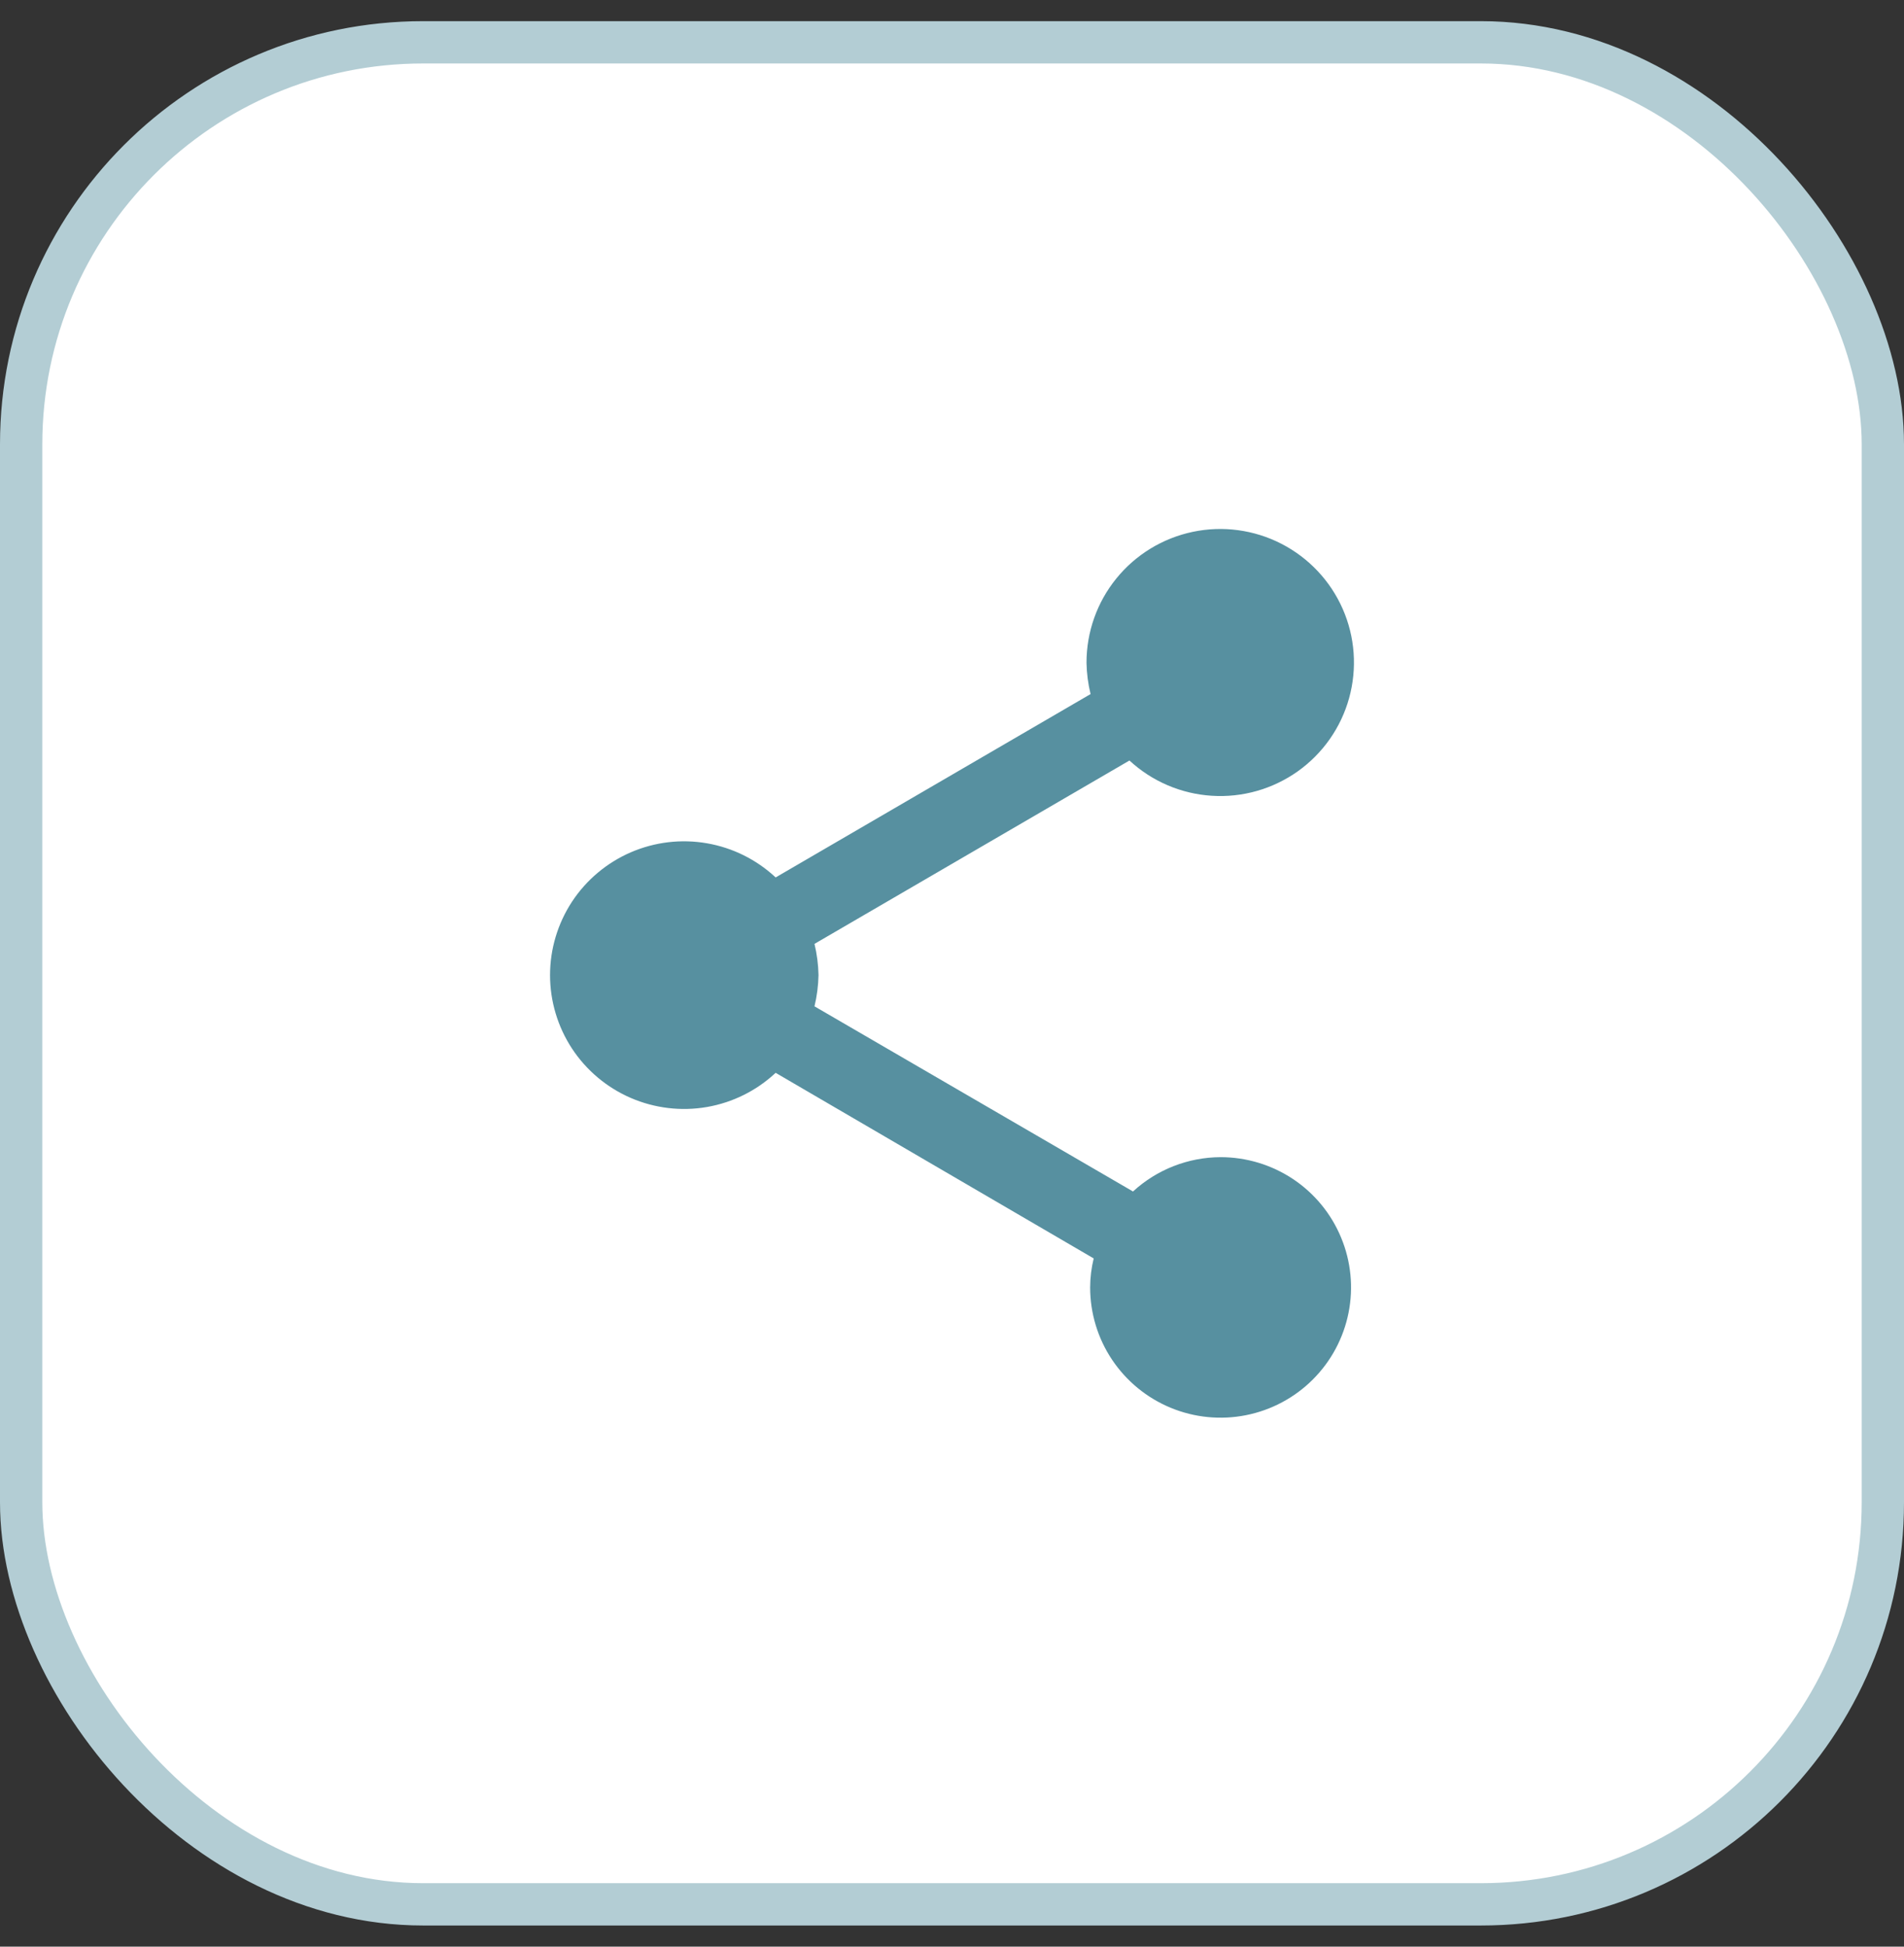
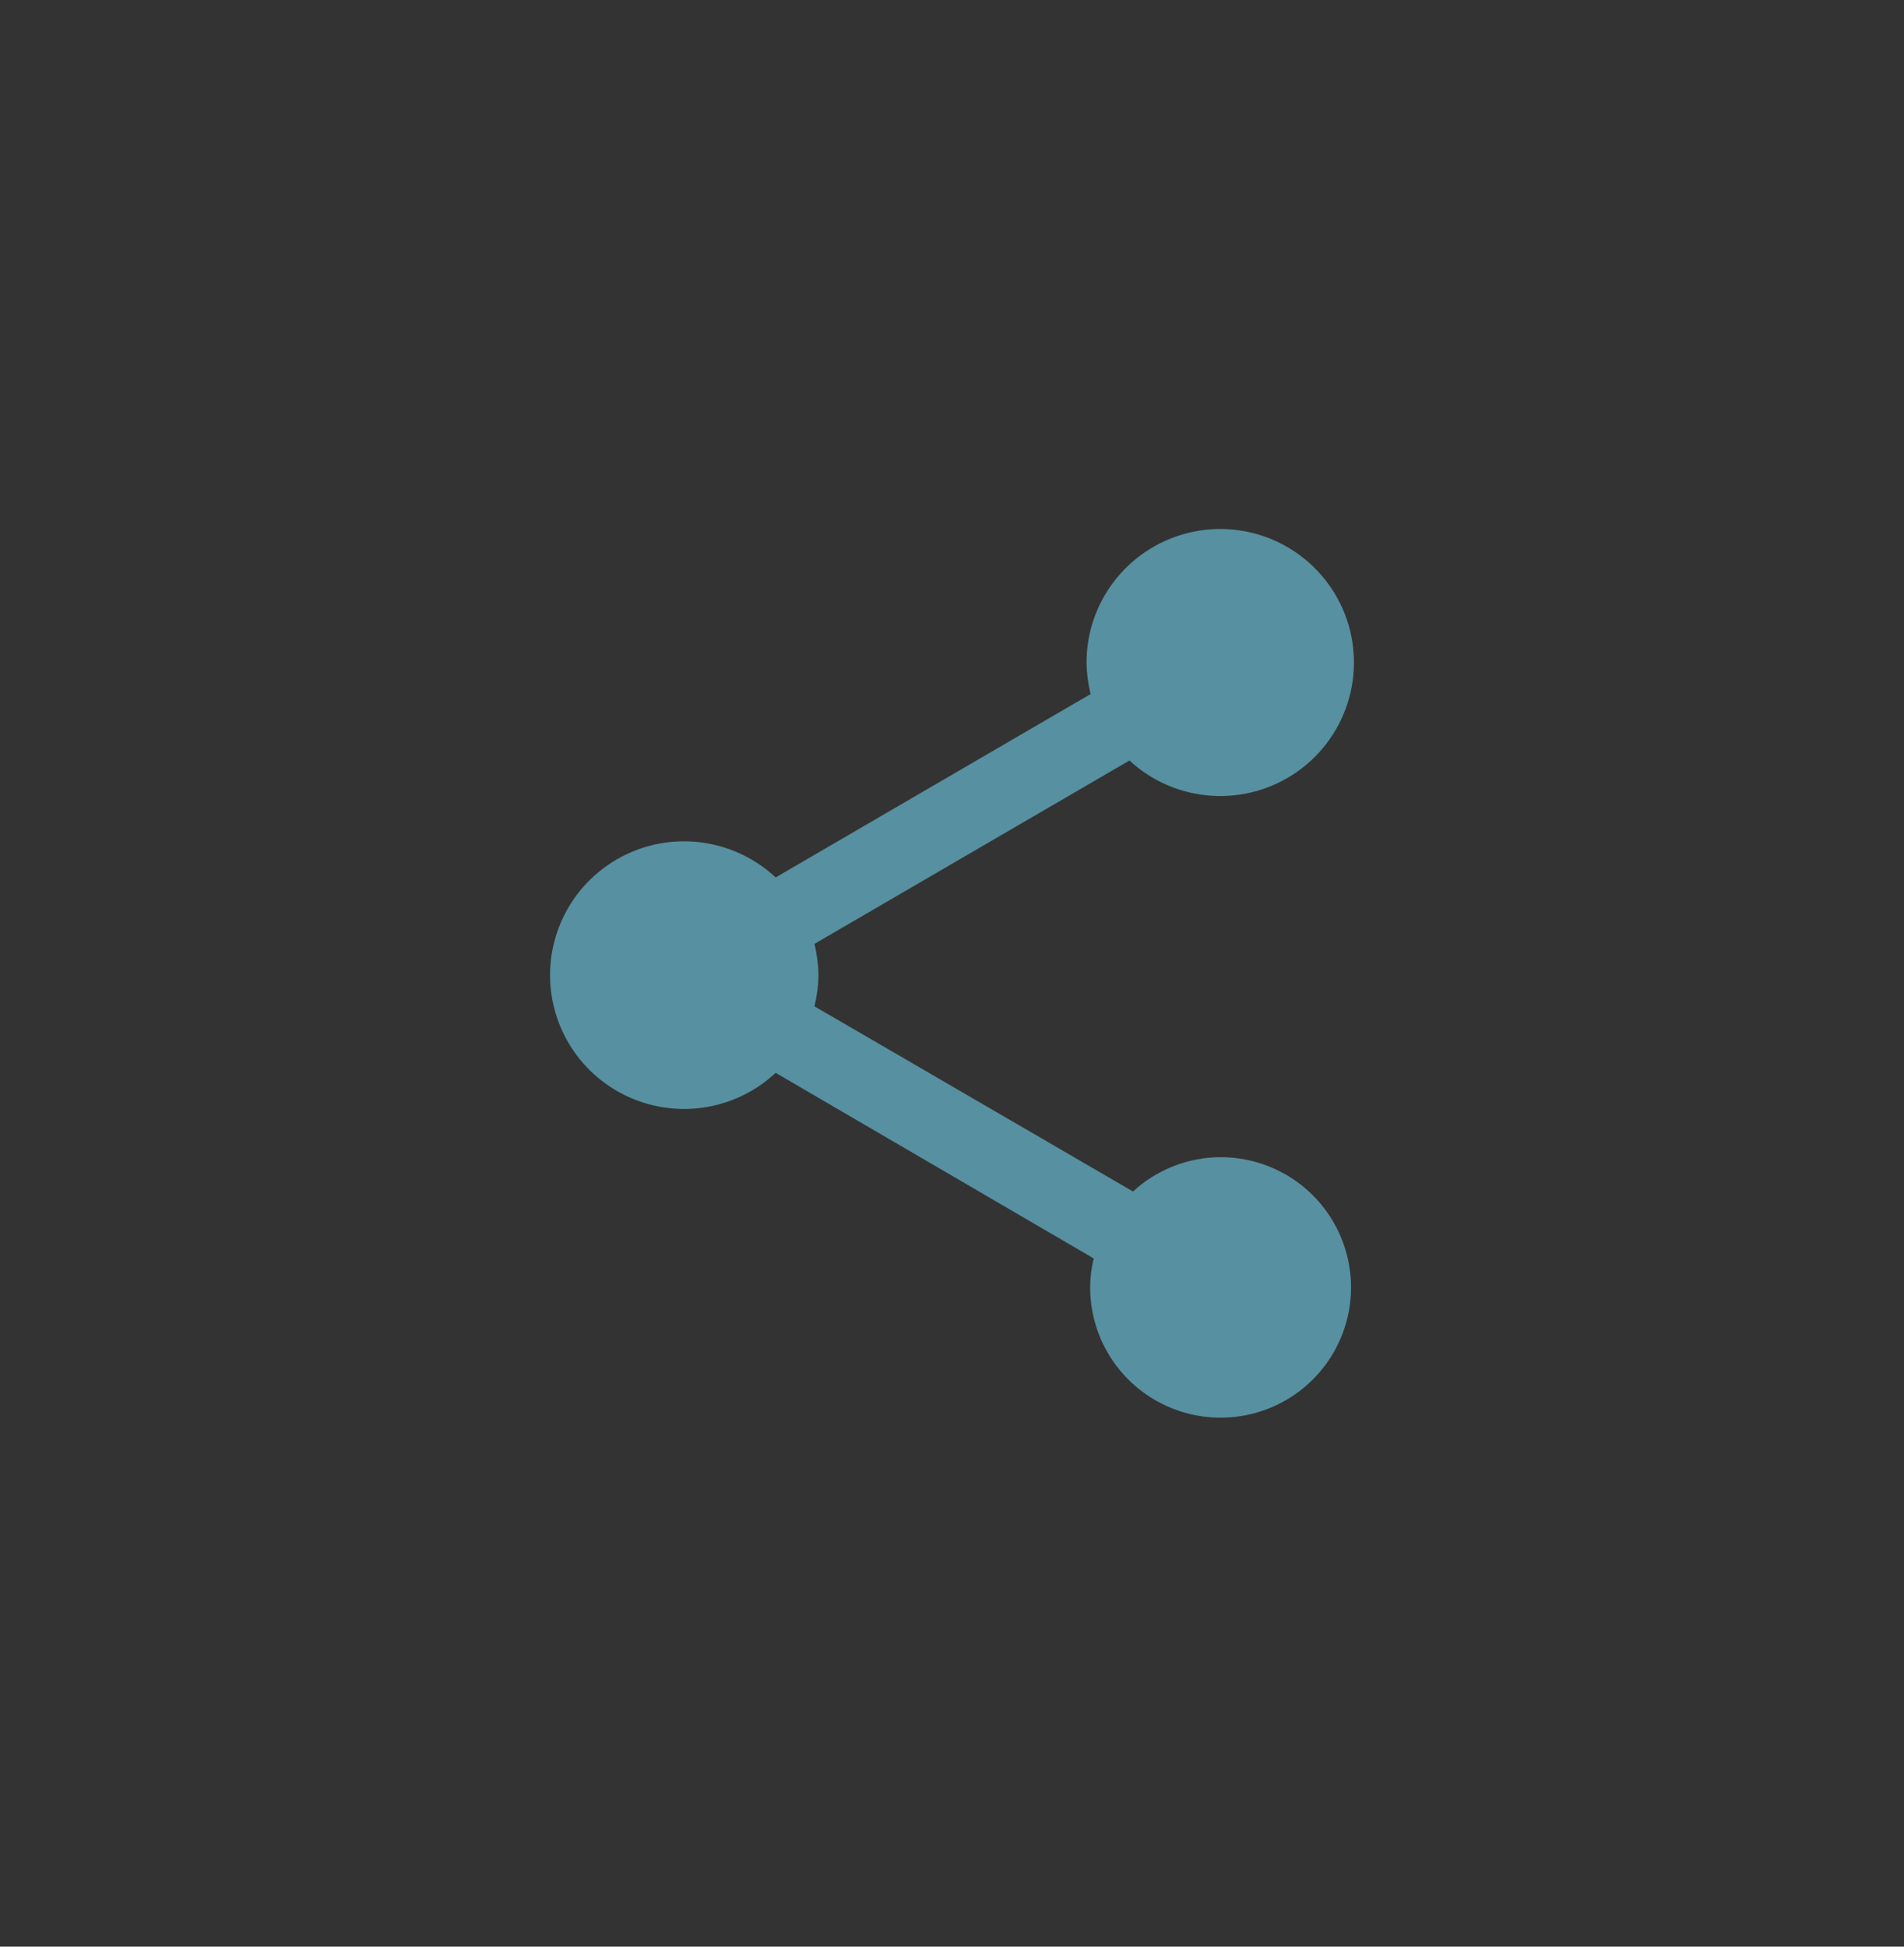
<svg xmlns="http://www.w3.org/2000/svg" width="45" height="46" viewBox="0 0 45 46" fill="none">
  <rect x="0" y="0" width="45" height="46" fill="#333333" stroke="none" />
-   <rect x="0.5" y="1" width="44" height="44" rx="9.5" fill="white" stroke="#B3CDD4" />
  <path d="M28.848 27.344C28.081 27.347 27.342 27.636 26.778 28.155L19.25 23.78C19.308 23.538 19.34 23.291 19.345 23.042C19.34 22.794 19.308 22.546 19.25 22.304L26.694 17.971C27.227 18.464 27.913 18.758 28.638 18.804C29.363 18.851 30.081 18.646 30.673 18.226C31.264 17.805 31.693 17.194 31.886 16.495C32.079 15.796 32.026 15.052 31.734 14.388C31.442 13.724 30.93 13.181 30.284 12.849C29.639 12.518 28.898 12.418 28.188 12.568C27.477 12.718 26.84 13.107 26.383 13.671C25.926 14.234 25.678 14.938 25.679 15.663C25.684 15.912 25.716 16.159 25.775 16.401L18.332 20.734C17.881 20.313 17.317 20.032 16.708 19.927C16.1 19.821 15.474 19.896 14.907 20.141C14.341 20.387 13.858 20.792 13.519 21.307C13.181 21.823 13 22.426 13 23.043C13 23.659 13.181 24.262 13.519 24.778C13.858 25.293 14.341 25.699 14.907 25.944C15.474 26.189 16.1 26.264 16.708 26.159C17.317 26.053 17.881 25.773 18.332 25.351L25.849 29.737C25.794 29.961 25.766 30.191 25.765 30.422C25.765 31.03 25.945 31.626 26.284 32.132C26.623 32.638 27.105 33.033 27.668 33.266C28.231 33.499 28.851 33.56 29.449 33.441C30.047 33.322 30.597 33.029 31.028 32.598C31.459 32.168 31.753 31.619 31.872 31.022C31.991 30.425 31.93 29.806 31.696 29.244C31.463 28.681 31.068 28.2 30.561 27.862C30.054 27.524 29.457 27.344 28.848 27.344Z" fill="#5790A0" />
</svg>